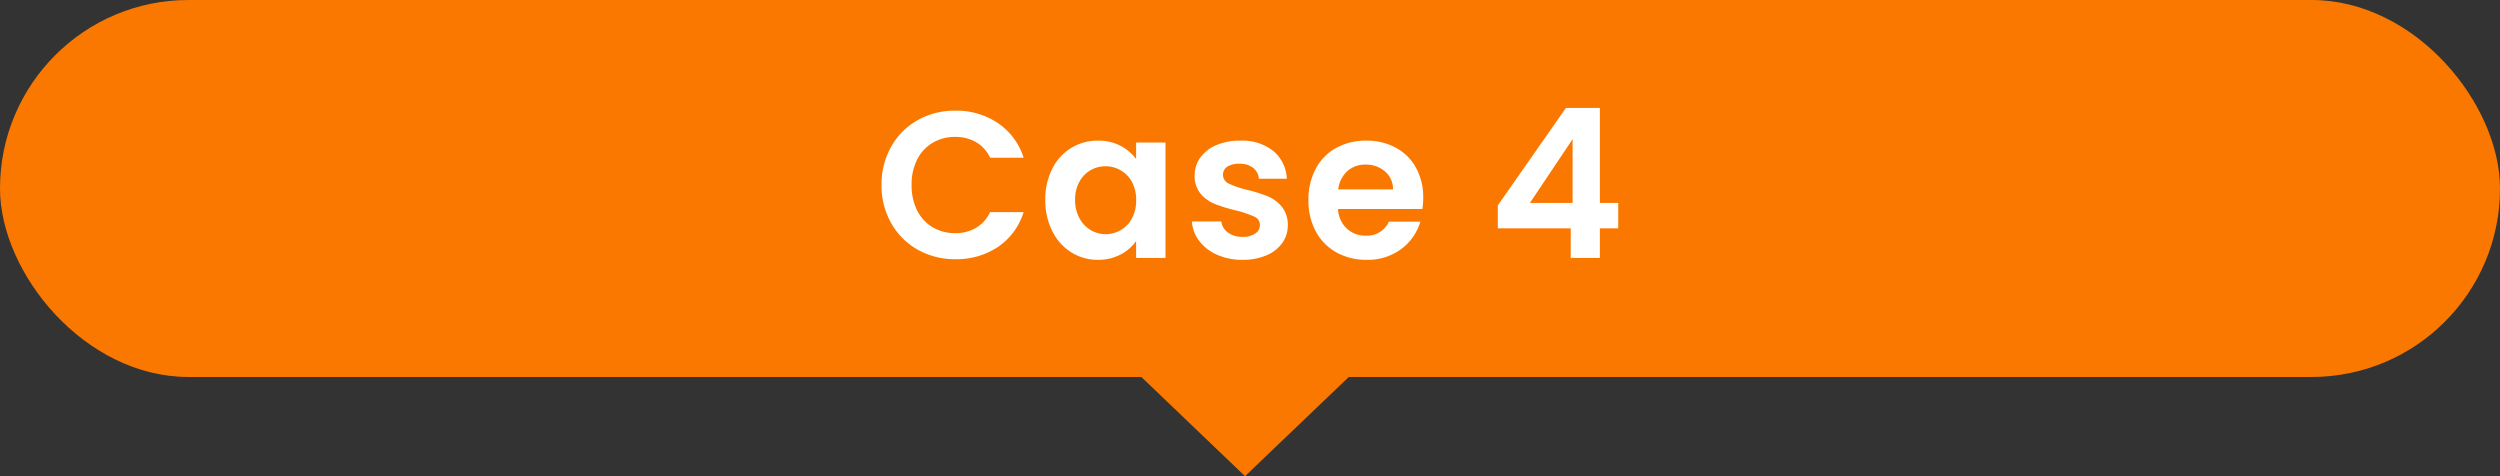
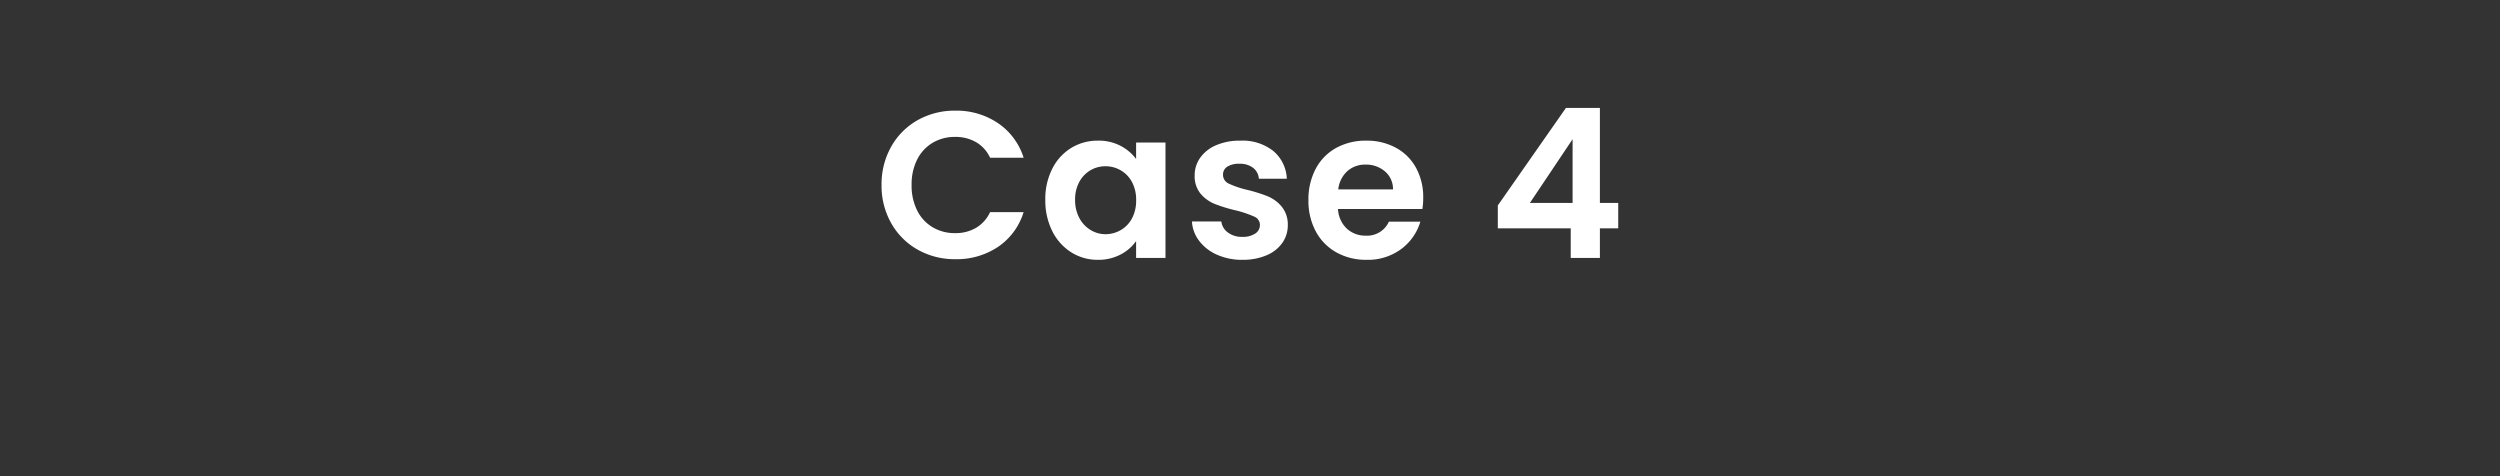
<svg xmlns="http://www.w3.org/2000/svg" width="252" height="48" viewBox="0 0 252 48">
  <rect x="0" y="0" width="252" height="48" fill="#333333" stroke="none" />
  <g transform="translate(-262 -9417)">
-     <rect width="252" height="38" rx="19" transform="translate(262 9417)" fill="#fa7800" />
-     <path d="M11.5,0,23,11H0Z" transform="translate(399 9465) rotate(180)" fill="#fa7800" />
    <path d="M-37.139-7.35a7.678,7.678,0,0,1,.976-3.874,6.973,6.973,0,0,1,2.667-2.667,7.568,7.568,0,0,1,3.79-.955,7.456,7.456,0,0,1,4.305,1.26A6.588,6.588,0,0,1-22.817-10.1H-26.2a3.5,3.5,0,0,0-1.418-1.575,4.16,4.16,0,0,0-2.111-.525A4.342,4.342,0,0,0-32-11.6a4.084,4.084,0,0,0-1.554,1.69,5.573,5.573,0,0,0-.557,2.562A5.589,5.589,0,0,0-33.558-4.8,4.07,4.07,0,0,0-32-3.1a4.342,4.342,0,0,0,2.279.6,4.1,4.1,0,0,0,2.111-.536A3.568,3.568,0,0,0-26.2-4.62h3.381a6.553,6.553,0,0,1-2.572,3.5A7.488,7.488,0,0,1-29.7.126a7.568,7.568,0,0,1-3.79-.956,6.994,6.994,0,0,1-2.667-2.657A7.621,7.621,0,0,1-37.139-7.35Zm16.506,1.491a6.733,6.733,0,0,1,.7-3.129,5.156,5.156,0,0,1,1.911-2.1,5.088,5.088,0,0,1,2.7-.735,4.74,4.74,0,0,1,2.278.525,4.623,4.623,0,0,1,1.564,1.323v-1.659h2.961V0h-2.961V-1.7A4.373,4.373,0,0,1-13.041-.347a4.787,4.787,0,0,1-2.3.536,4.944,4.944,0,0,1-2.677-.756A5.291,5.291,0,0,1-19.929-2.7,6.845,6.845,0,0,1-20.632-5.859Zm9.156.042a3.771,3.771,0,0,0-.42-1.838,2.961,2.961,0,0,0-1.134-1.176,3.031,3.031,0,0,0-1.533-.41,2.978,2.978,0,0,0-1.512.4A3,3,0,0,0-17.2-7.675a3.651,3.651,0,0,0-.43,1.816,3.771,3.771,0,0,0,.43,1.838,3.1,3.1,0,0,0,1.134,1.207,2.881,2.881,0,0,0,1.5.42,3.031,3.031,0,0,0,1.533-.41A2.961,2.961,0,0,0-11.9-3.98,3.771,3.771,0,0,0-11.477-5.817ZM-.766.189A6.135,6.135,0,0,1-3.328-.326a4.527,4.527,0,0,1-1.8-1.4,3.539,3.539,0,0,1-.724-1.953h2.961a1.613,1.613,0,0,0,.661,1.113,2.3,2.3,0,0,0,1.438.441A2.234,2.234,0,0,0,.525-2.457,1.017,1.017,0,0,0,1-3.318a.908.908,0,0,0-.577-.85,10.867,10.867,0,0,0-1.838-.62,15.572,15.572,0,0,1-2.131-.651A3.7,3.7,0,0,1-4.977-6.468a2.762,2.762,0,0,1-.6-1.869A3.016,3.016,0,0,1-5.019-10.1a3.736,3.736,0,0,1,1.6-1.26,5.983,5.983,0,0,1,2.447-.462,5,5,0,0,1,3.318,1.04,3.851,3.851,0,0,1,1.365,2.8H.893a1.523,1.523,0,0,0-.578-1.1,2.146,2.146,0,0,0-1.375-.41A2.167,2.167,0,0,0-2.289-9.2a.937.937,0,0,0-.431.819.962.962,0,0,0,.588.892A9.131,9.131,0,0,0-.3-6.867a15.508,15.508,0,0,1,2.079.651A3.673,3.673,0,0,1,3.192-5.177a2.855,2.855,0,0,1,.619,1.859,3.082,3.082,0,0,1-.556,1.806,3.666,3.666,0,0,1-1.6,1.25A6.047,6.047,0,0,1-.766.189ZM17.461-6.069a6.938,6.938,0,0,1-.084,1.134H8.872a2.892,2.892,0,0,0,.882,1.974,2.72,2.72,0,0,0,1.911.714A2.4,2.4,0,0,0,14-3.654h3.171A5.3,5.3,0,0,1,15.235-.892,5.64,5.64,0,0,1,11.728.189,6.069,6.069,0,0,1,8.715-.557,5.247,5.247,0,0,1,6.636-2.667a6.467,6.467,0,0,1-.746-3.15,6.587,6.587,0,0,1,.735-3.171,5.128,5.128,0,0,1,2.058-2.1,6.165,6.165,0,0,1,3.045-.735,6.116,6.116,0,0,1,2.972.714,5.025,5.025,0,0,1,2.037,2.027A6.133,6.133,0,0,1,17.461-6.069Zm-3.045-.84A2.331,2.331,0,0,0,13.6-8.726a2.9,2.9,0,0,0-1.953-.682,2.669,2.669,0,0,0-1.838.661,2.908,2.908,0,0,0-.913,1.838ZM24.979-2.982v-2.31l6.867-9.828h3.423v9.576h1.848v2.562H35.269V0h-2.94V-2.982Zm7.539-8.988L28.213-5.544h4.305Z" transform="translate(388 9443)" fill="#fff" />
  </g>
</svg>